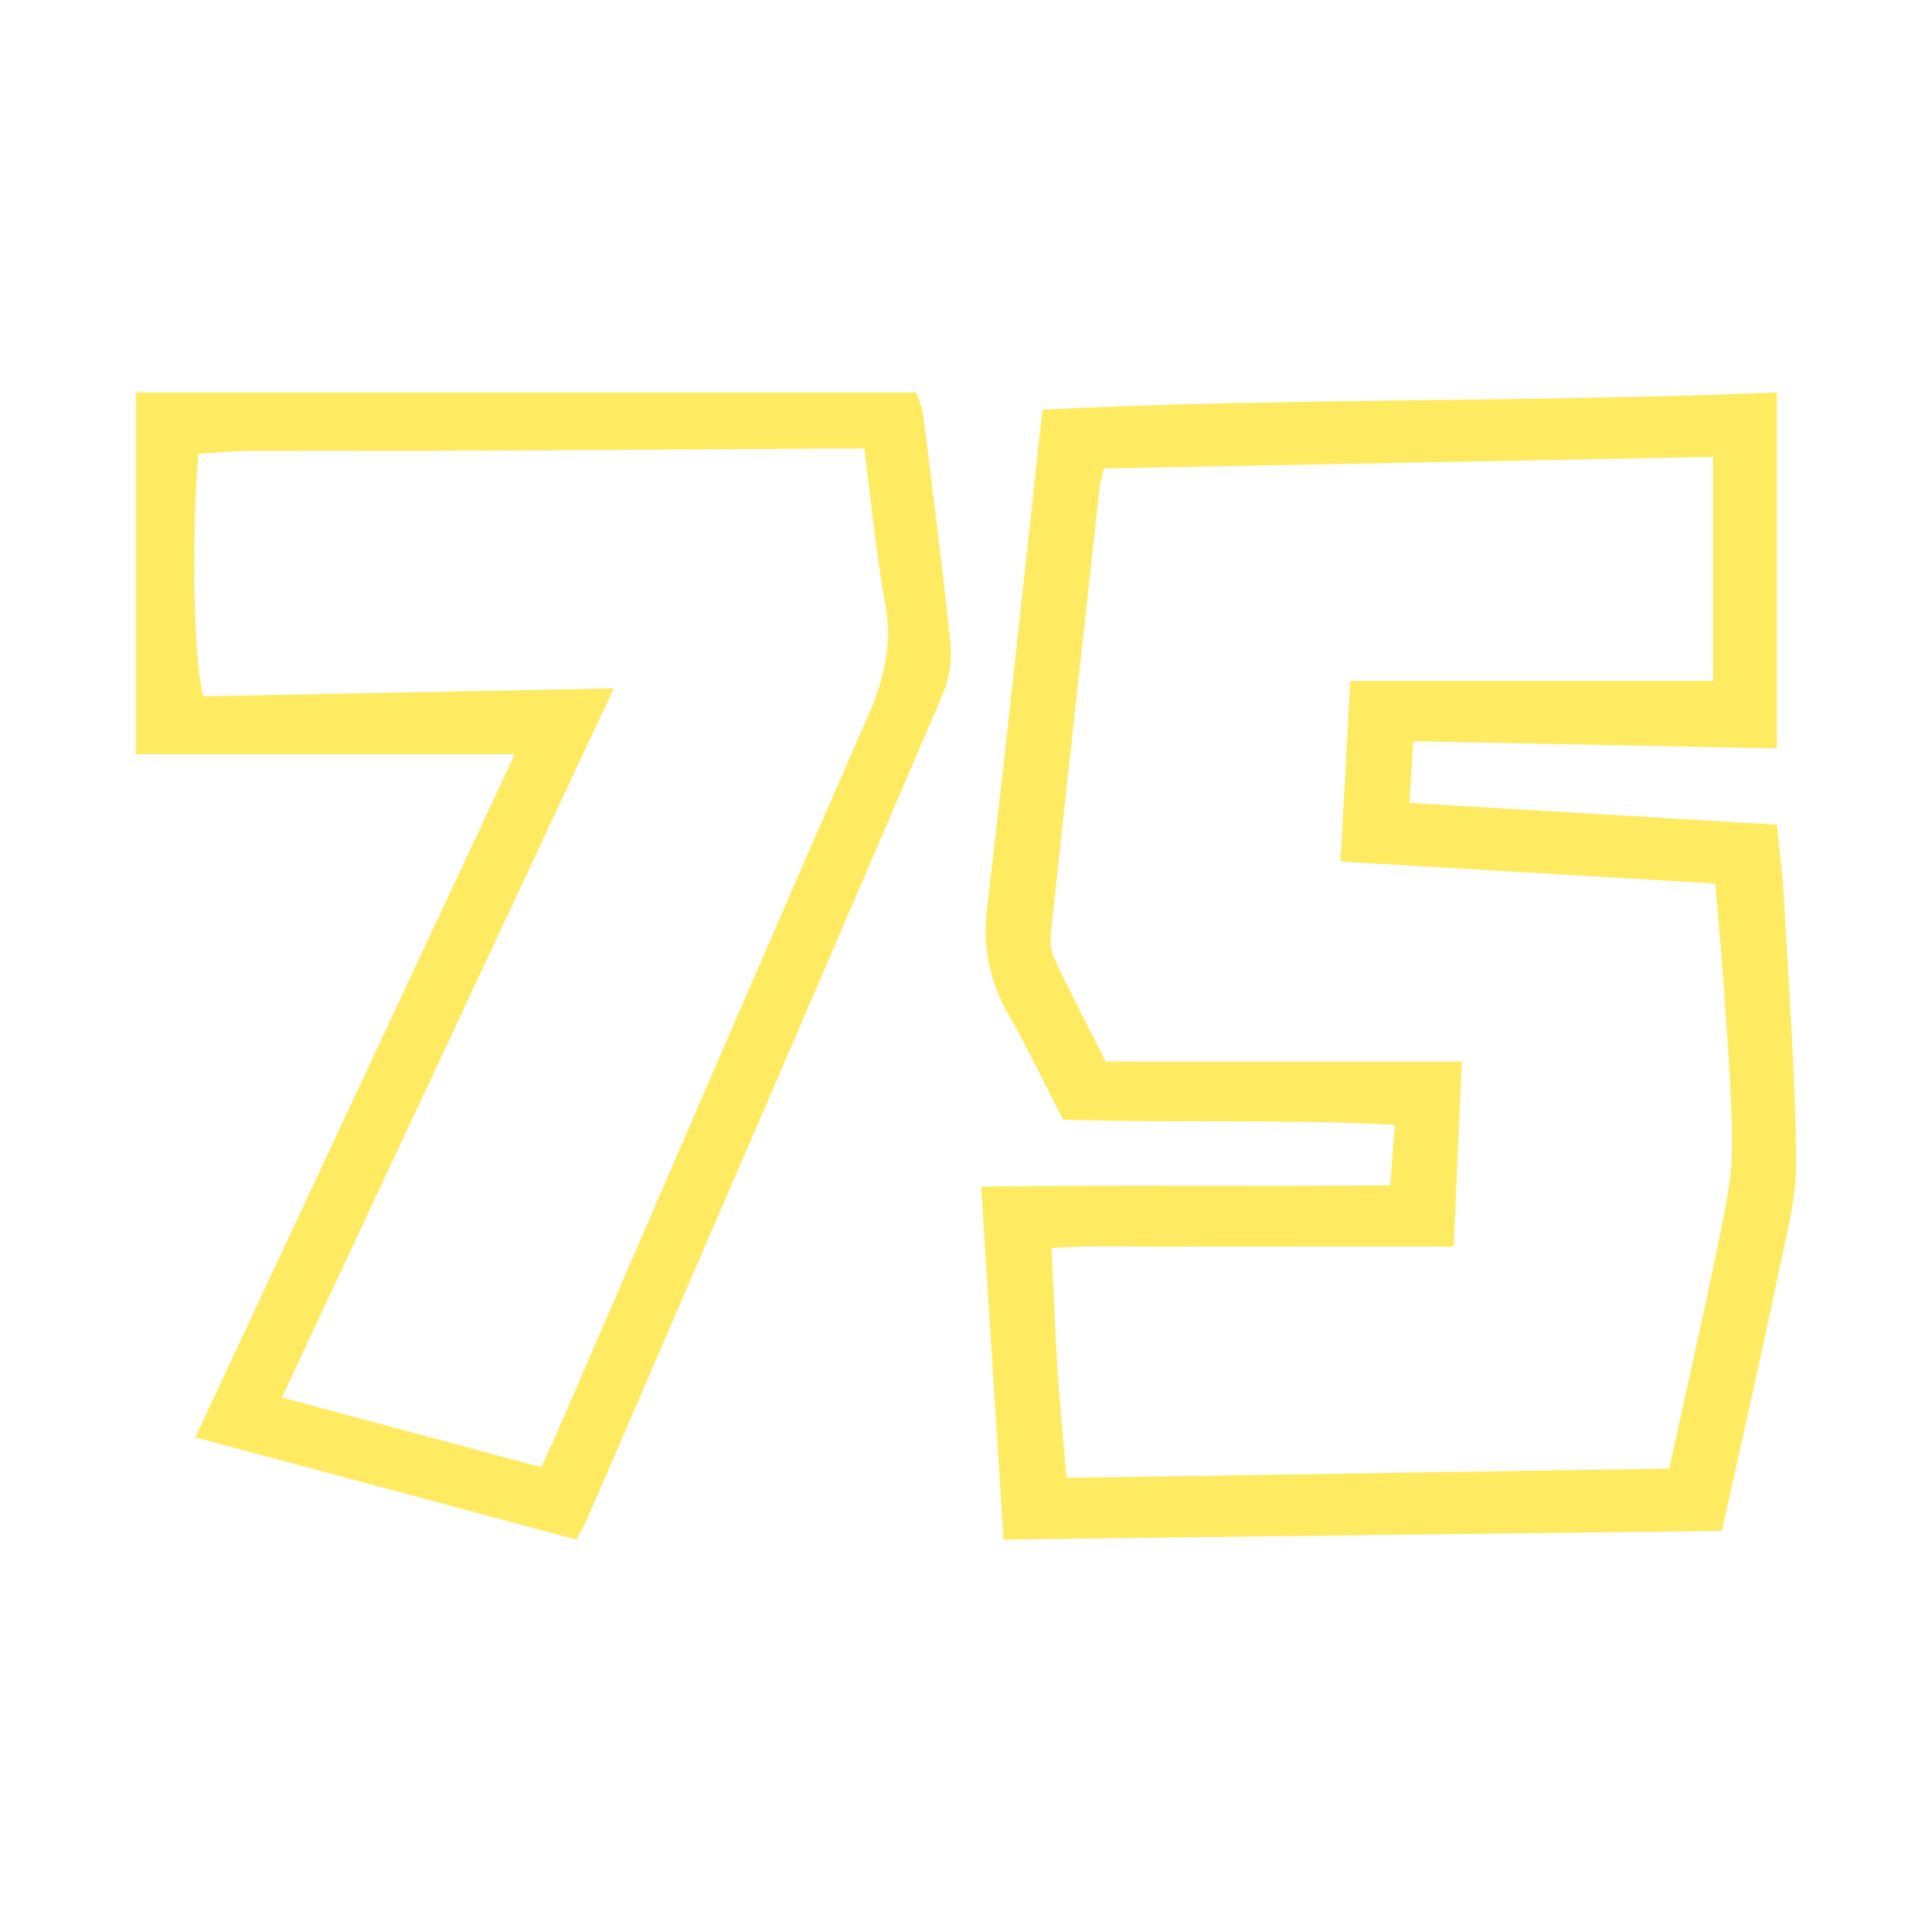
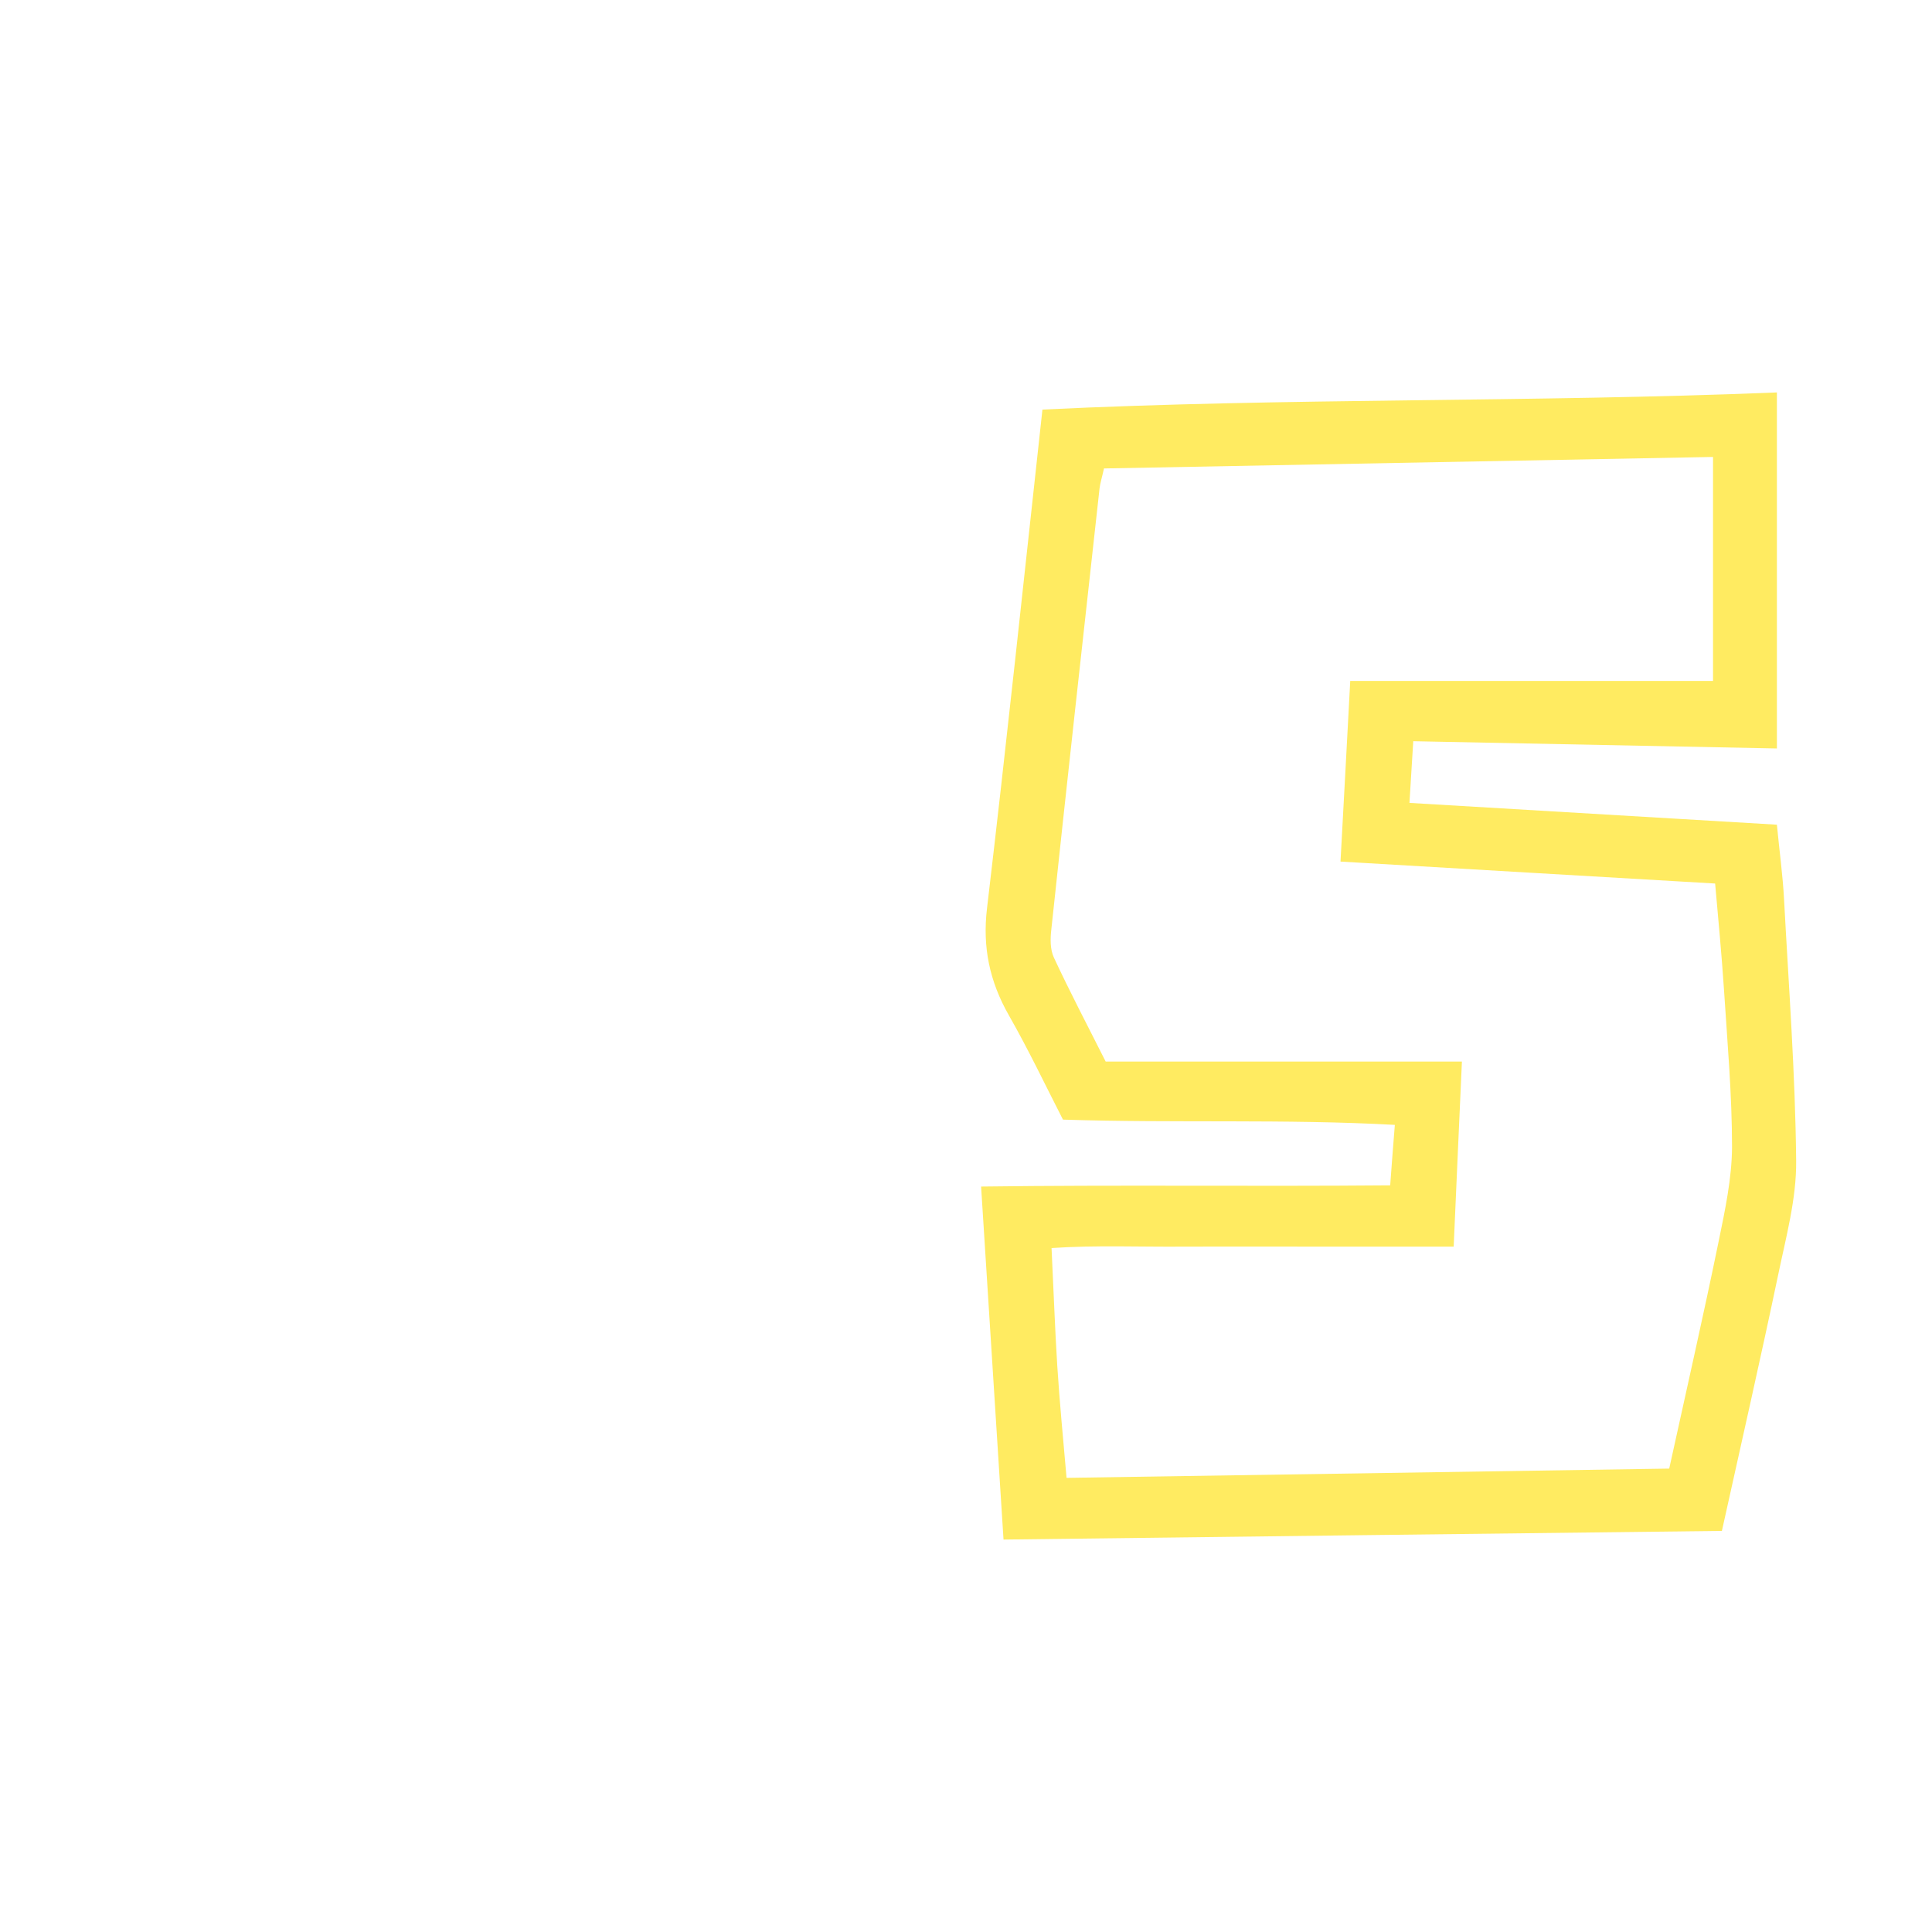
<svg xmlns="http://www.w3.org/2000/svg" width="64" height="64" viewBox="0 0 64 64" fill="none">
-   <path d="M19.093 51C14.855 49.861 10.724 48.754 6.467 47.615C10.011 40.043 13.502 32.576 17.053 24.985H4.5V13H30.352C30.425 13.221 30.544 13.462 30.577 13.71C30.893 16.229 31.217 18.755 31.481 21.281C31.54 21.828 31.461 22.453 31.25 22.954C27.343 32.068 23.409 41.163 19.475 50.264C19.39 50.466 19.277 50.655 19.099 50.993L19.093 51ZM20.333 22.798C16.611 30.747 13.007 38.448 9.338 46.293C12.275 47.081 15.08 47.836 17.931 48.604C18.162 48.09 18.353 47.693 18.525 47.289C21.931 39.431 25.316 31.561 28.755 23.716C29.29 22.492 29.567 21.326 29.323 19.992C29.019 18.338 28.867 16.665 28.63 14.862C28.042 14.862 27.554 14.862 27.072 14.862C23.462 14.881 19.845 14.914 16.235 14.927C13.615 14.94 10.994 14.927 8.374 14.934C7.767 14.934 7.153 14.999 6.572 15.038C6.328 17.87 6.421 22.095 6.744 23.065C11.146 22.98 15.562 22.895 20.327 22.804L20.333 22.798Z" fill="#FFEB61" />
  <path d="M46.816 24.554C46.774 25.262 46.739 25.836 46.69 26.597C50.768 26.838 54.763 27.078 58.862 27.319C58.946 28.2 59.058 29.001 59.1 29.809C59.254 32.688 59.472 35.566 59.5 38.451C59.514 39.707 59.163 40.982 58.904 42.231C58.322 45.003 57.692 47.768 57.04 50.713C49.143 50.806 41.294 50.9 33.243 51C32.998 47.113 32.752 43.306 32.5 39.306C37.027 39.246 41.469 39.306 46.052 39.266C46.101 38.598 46.144 38.024 46.206 37.263C42.549 37.062 38.968 37.209 35.212 37.089C34.644 35.98 34.077 34.785 33.418 33.63C32.78 32.508 32.542 31.372 32.696 30.09C33.341 24.64 33.916 19.184 34.532 13.568C42.626 13.174 50.698 13.334 58.862 13V24.794C54.833 24.714 50.88 24.634 46.823 24.554H46.816ZM44.721 22.557H56.746V15.137C49.956 15.264 43.263 15.391 36.571 15.518C36.501 15.832 36.445 16.005 36.424 16.179C35.885 21.047 35.345 25.916 34.827 30.785C34.791 31.092 34.784 31.446 34.911 31.72C35.429 32.835 36.004 33.93 36.627 35.166H48.428C48.33 37.303 48.246 39.239 48.155 41.296H43.572C42.128 41.296 40.692 41.29 39.248 41.296C37.791 41.31 36.319 41.243 34.834 41.343C34.904 42.779 34.946 44.008 35.023 45.237C35.1 46.452 35.219 47.661 35.331 48.956C42.079 48.85 48.673 48.749 55.295 48.649C55.87 46.025 56.43 43.574 56.935 41.109C57.145 40.087 57.369 39.039 57.376 38.004C57.376 36.267 57.222 34.531 57.11 32.795C57.033 31.626 56.921 30.464 56.816 29.268C52.618 29.021 48.568 28.788 44.406 28.541C44.518 26.47 44.623 24.56 44.728 22.563L44.721 22.557Z" fill="#FFEB61" />
</svg>